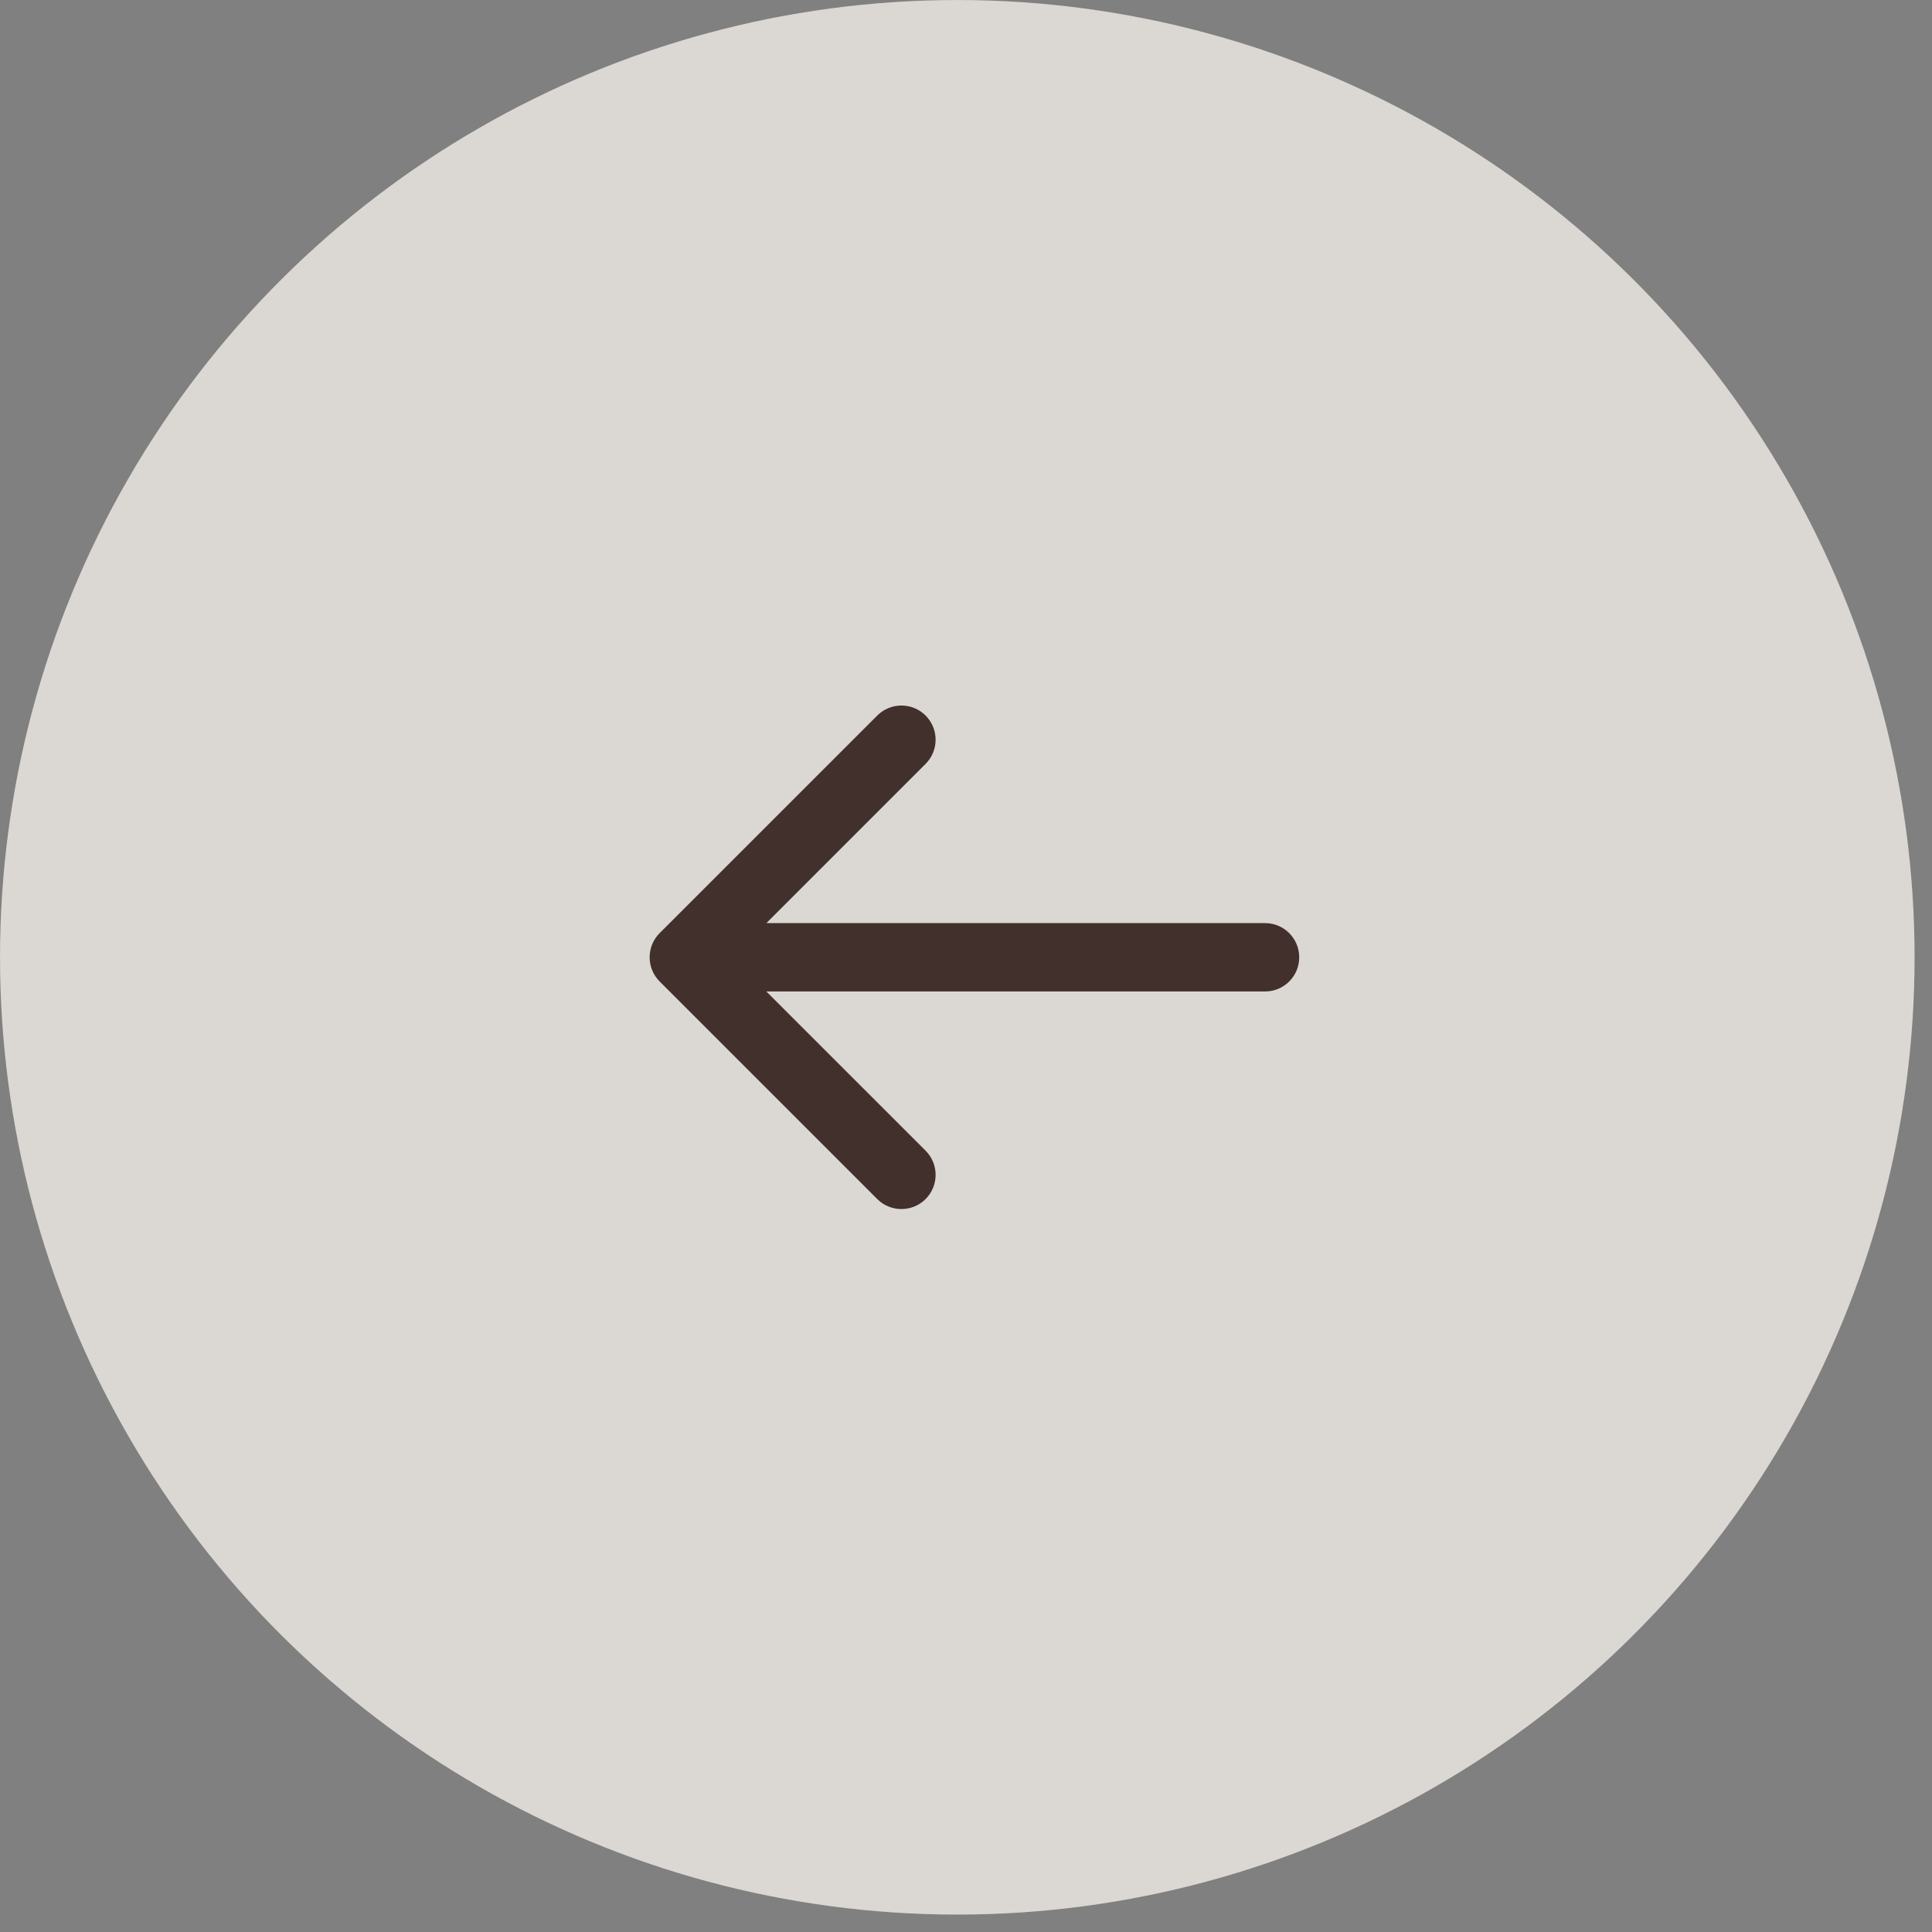
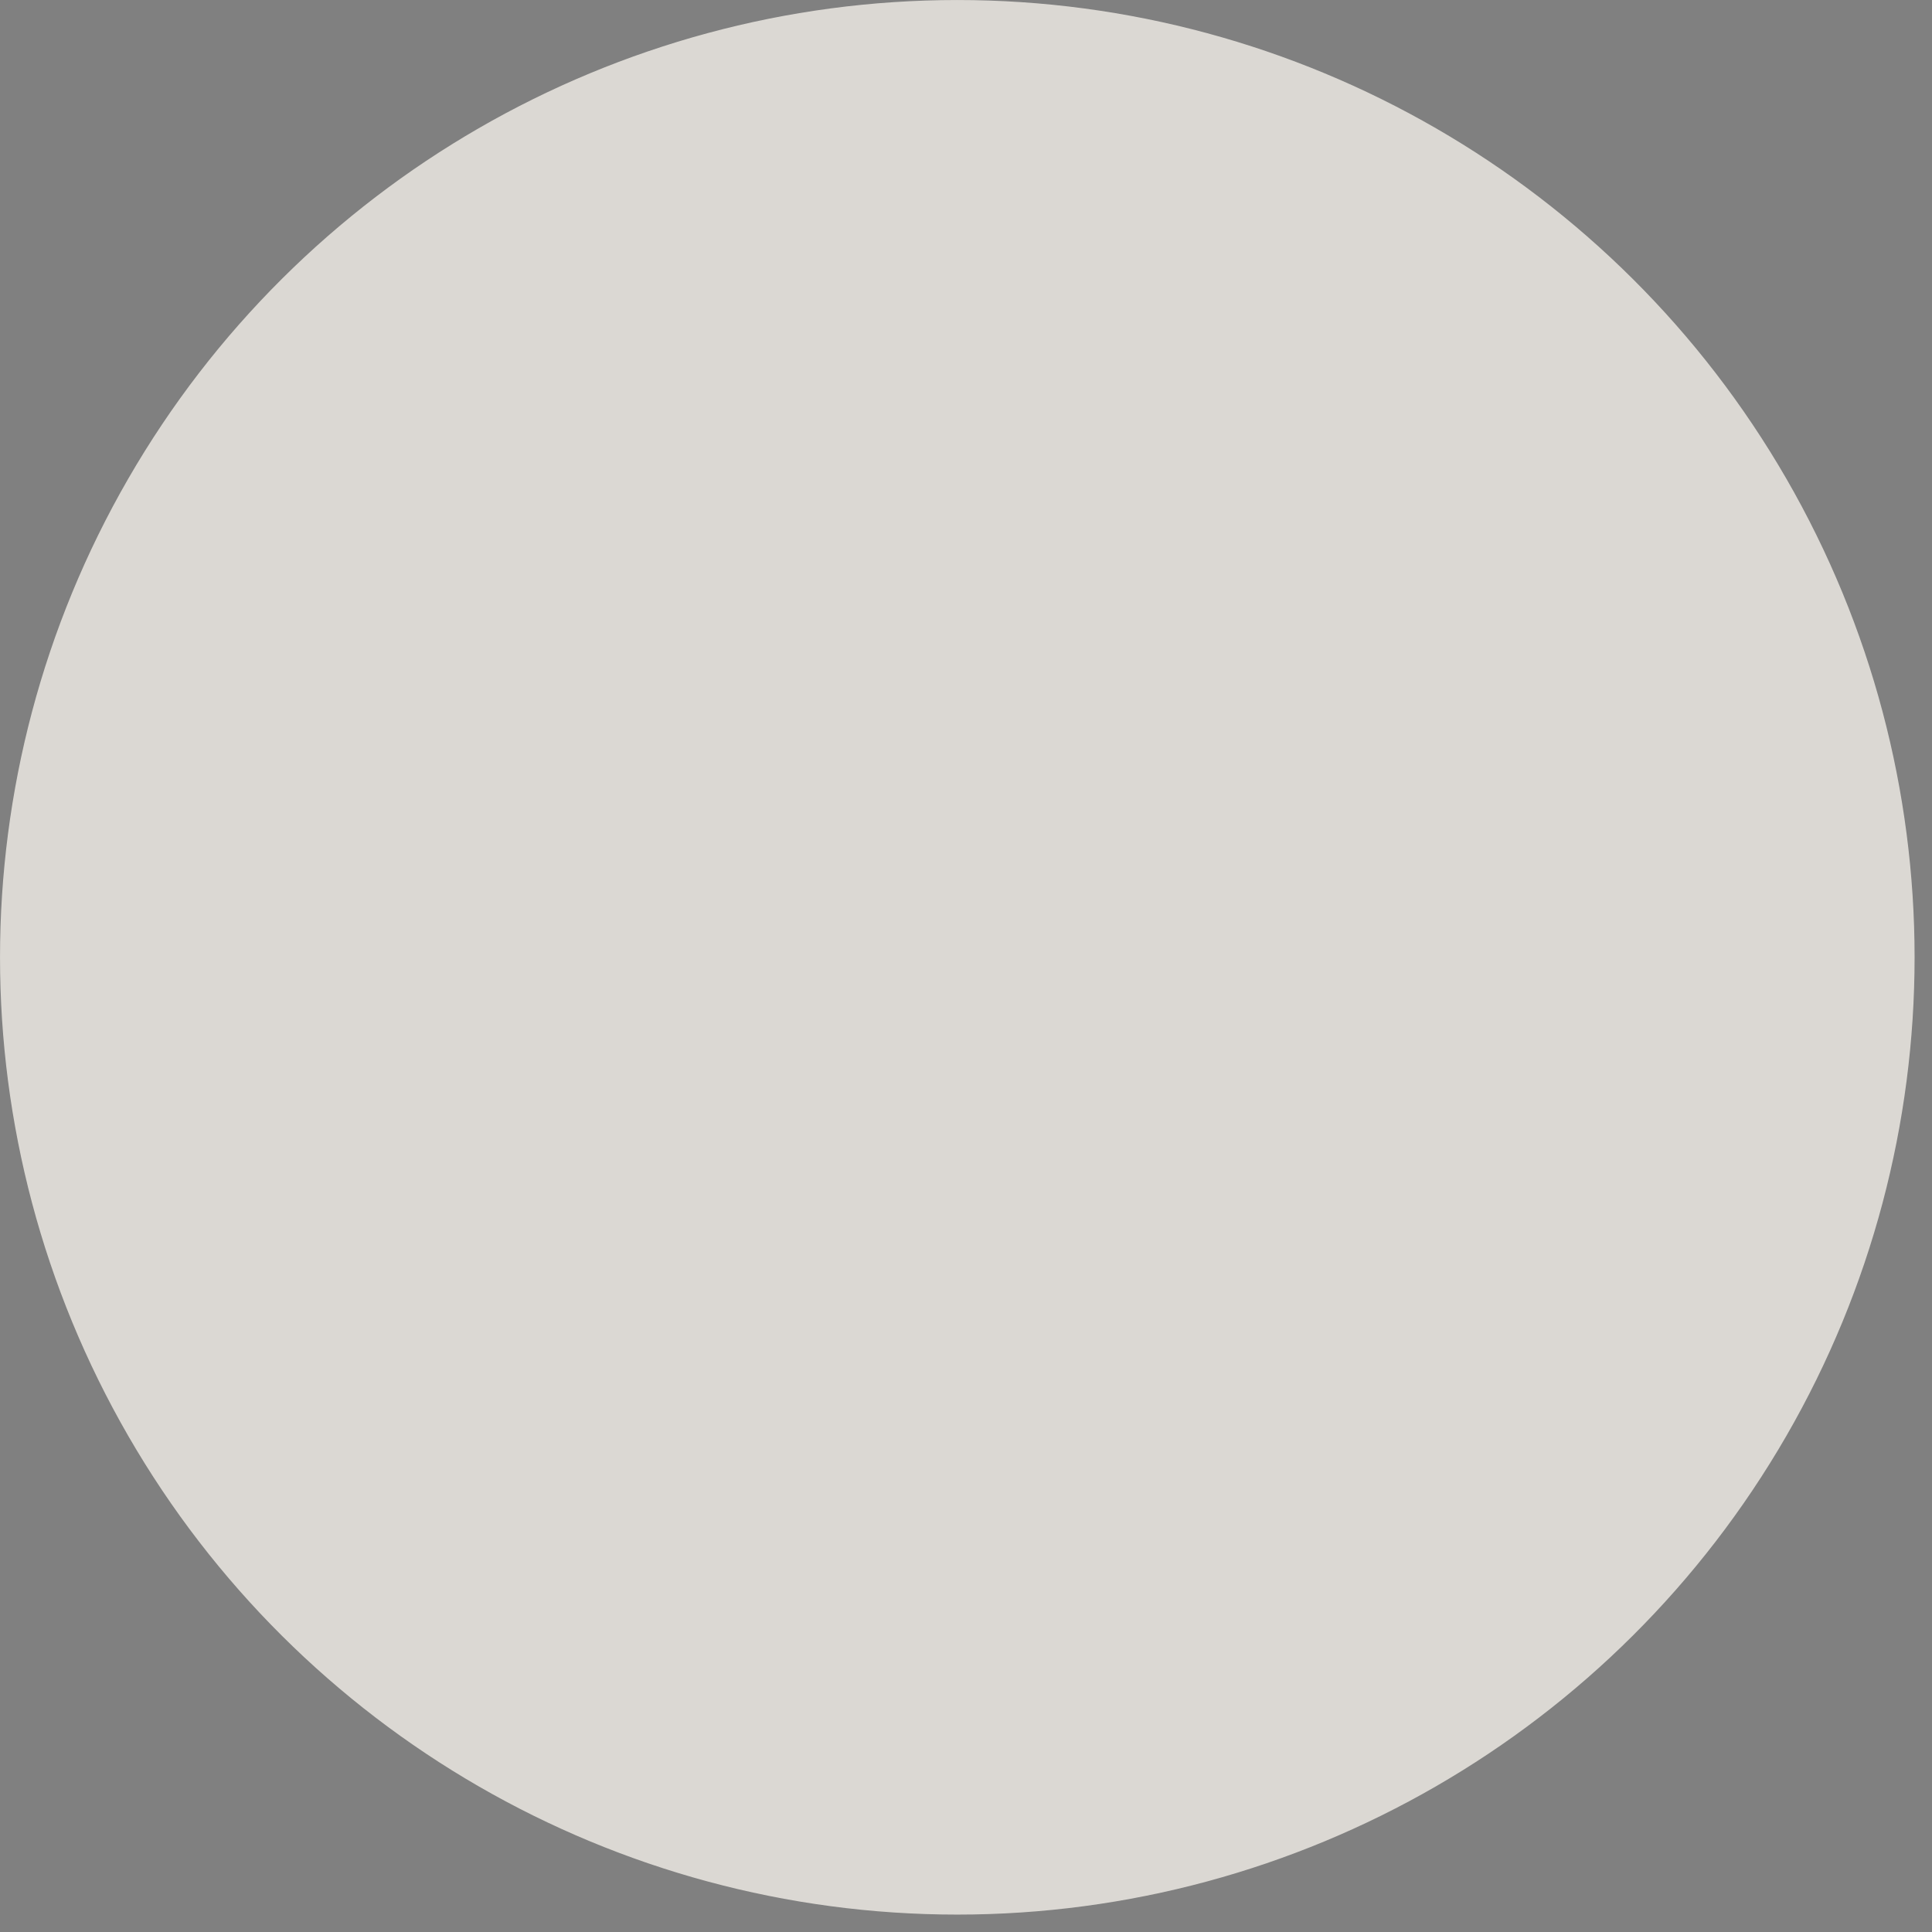
<svg xmlns="http://www.w3.org/2000/svg" width="44" height="44" viewBox="0 0 44 44" fill="none">
  <rect x="0" y="0" width="44" height="44" fill="#808080" stroke="none" />
  <g opacity="0.75">
    <circle cx="21.802" cy="21.802" r="21.412" transform="rotate(90 21.802 21.802)" fill="#FAF6EF" stroke="#FAF6EF" stroke-width="0.779" />
-     <path d="M28.811 22.58C29.241 22.58 29.589 22.232 29.589 21.802C29.589 21.372 29.241 21.023 28.811 21.023L28.811 22.58ZM15.023 21.251C14.719 21.555 14.719 22.048 15.023 22.352L19.979 27.308C20.283 27.611 20.776 27.611 21.08 27.308C21.384 27.003 21.384 26.51 21.08 26.206L16.675 21.802L21.08 17.397C21.384 17.093 21.384 16.6 21.08 16.296C20.776 15.992 20.283 15.992 19.979 16.296L15.023 21.251ZM28.811 21.023L15.574 21.023L15.574 22.58L28.811 22.58L28.811 21.023Z" fill="#2D1510" />
  </g>
</svg>